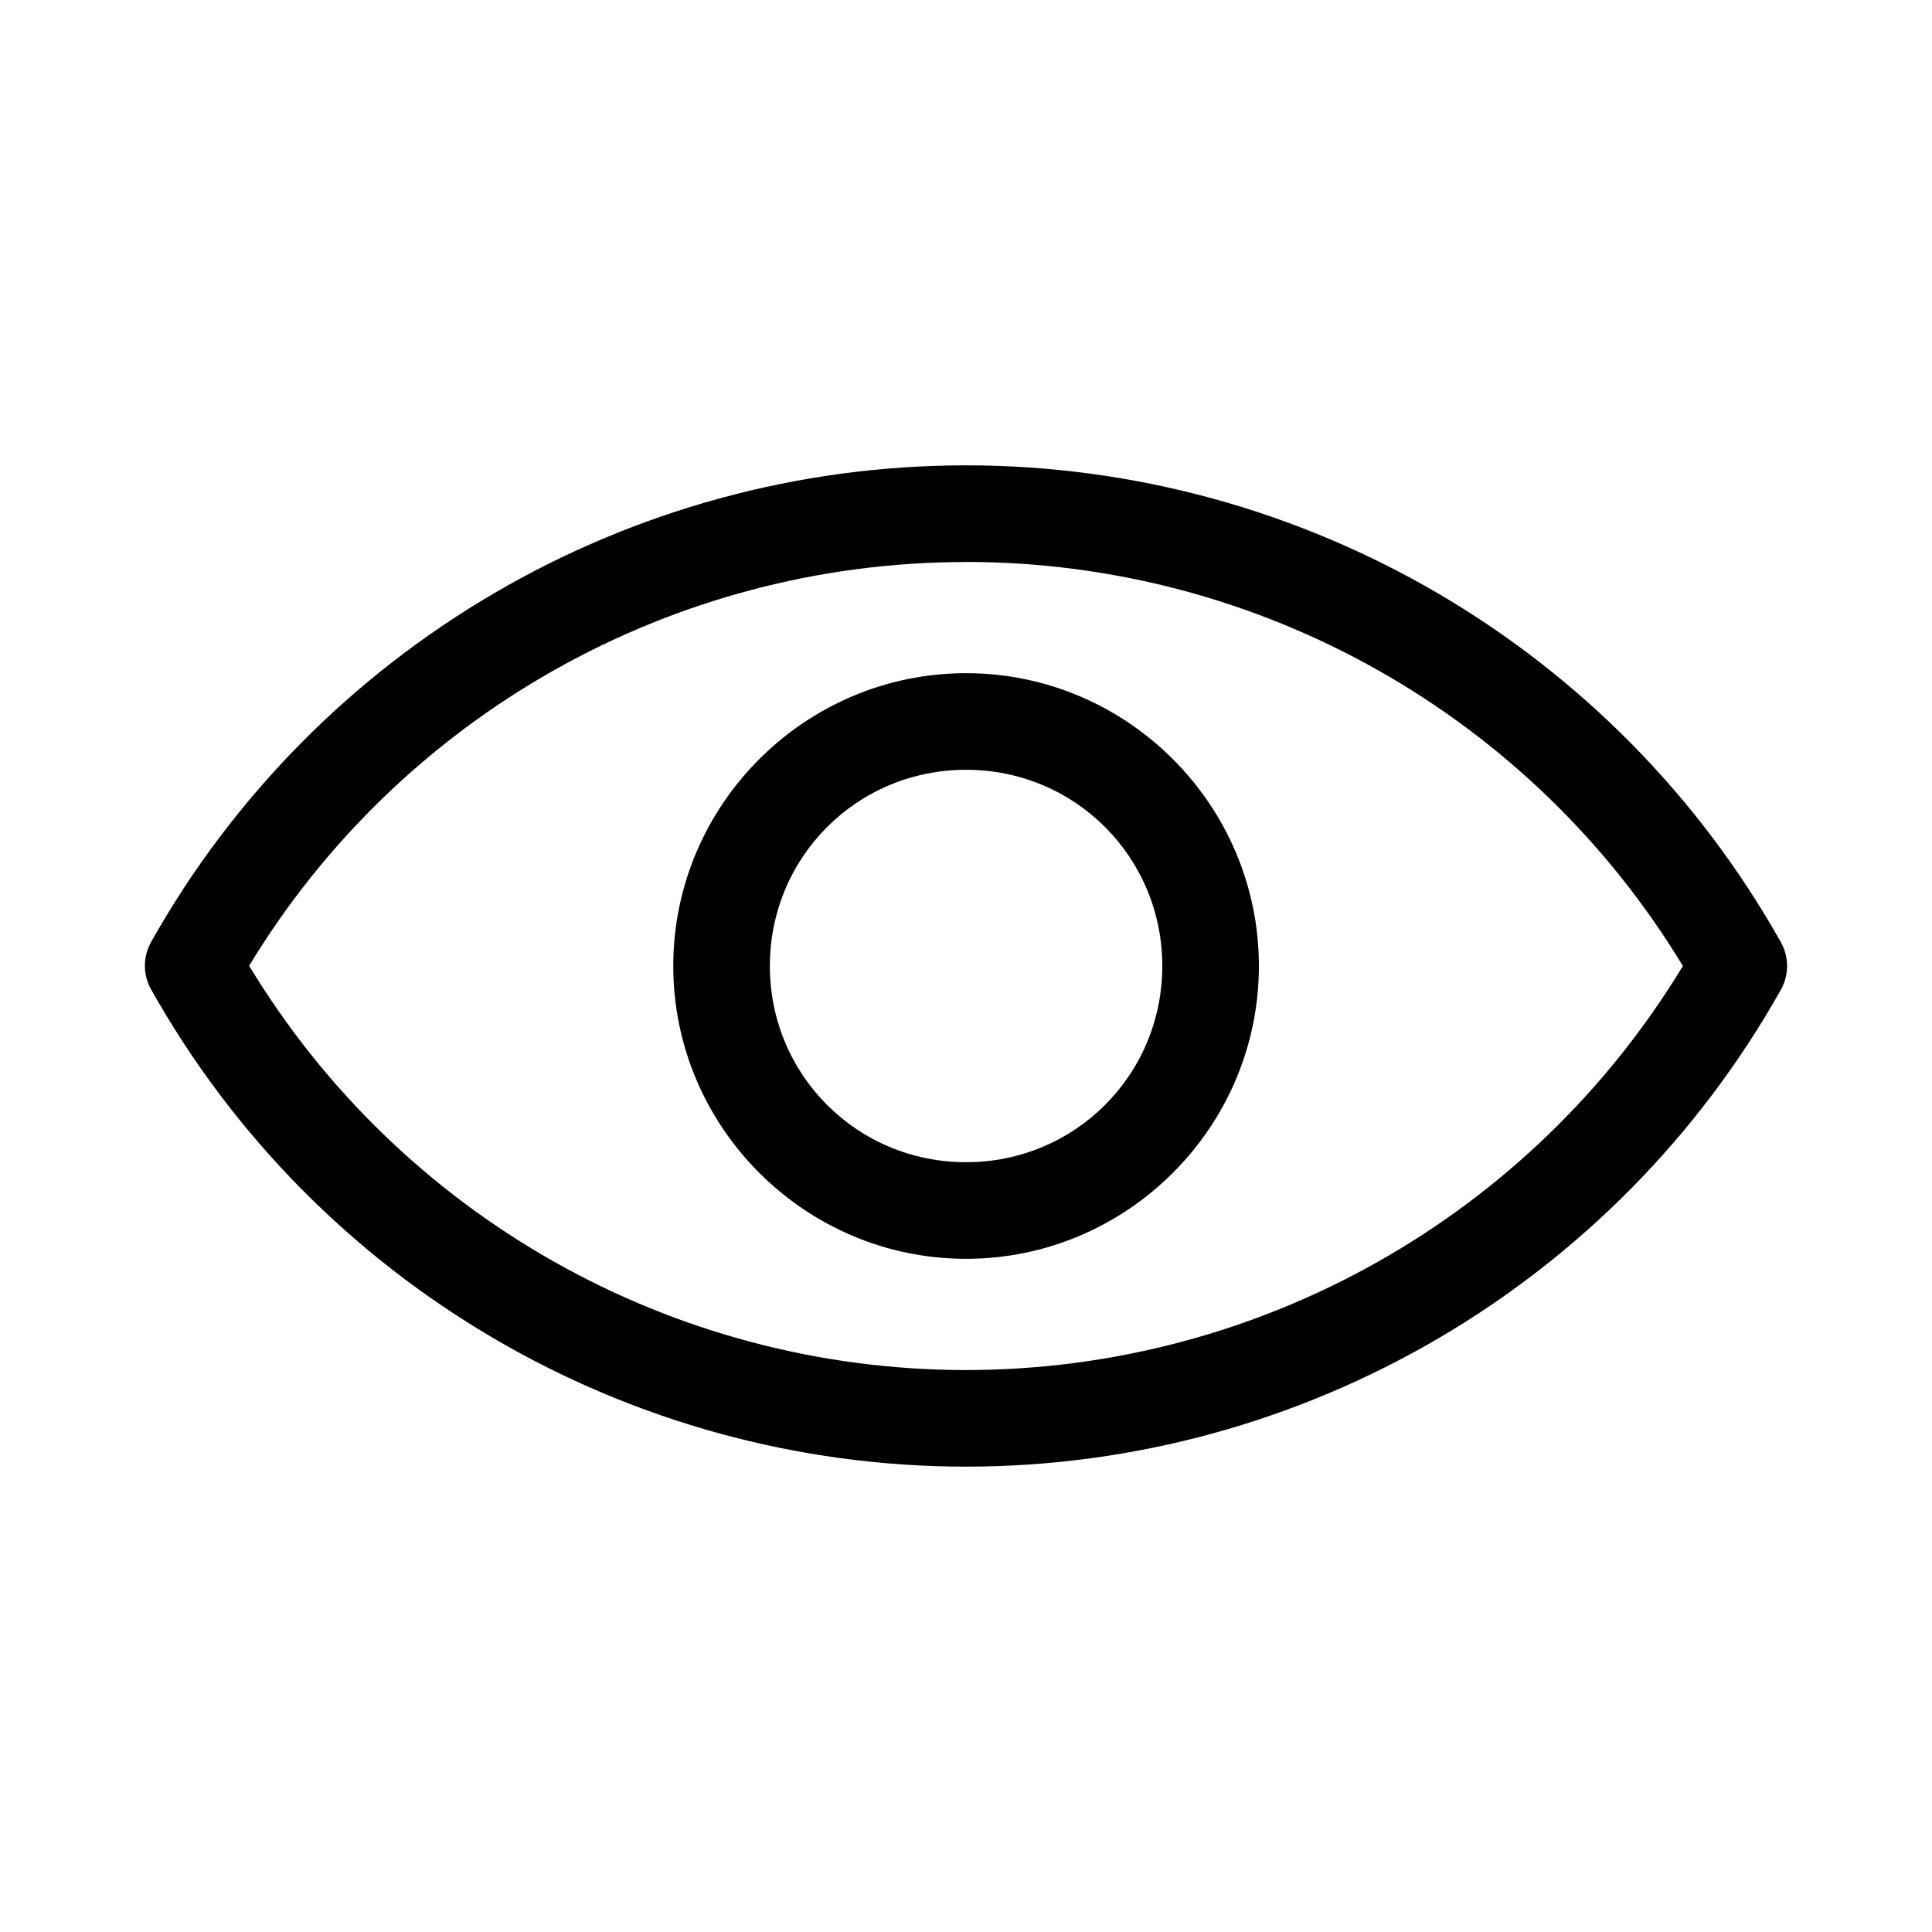
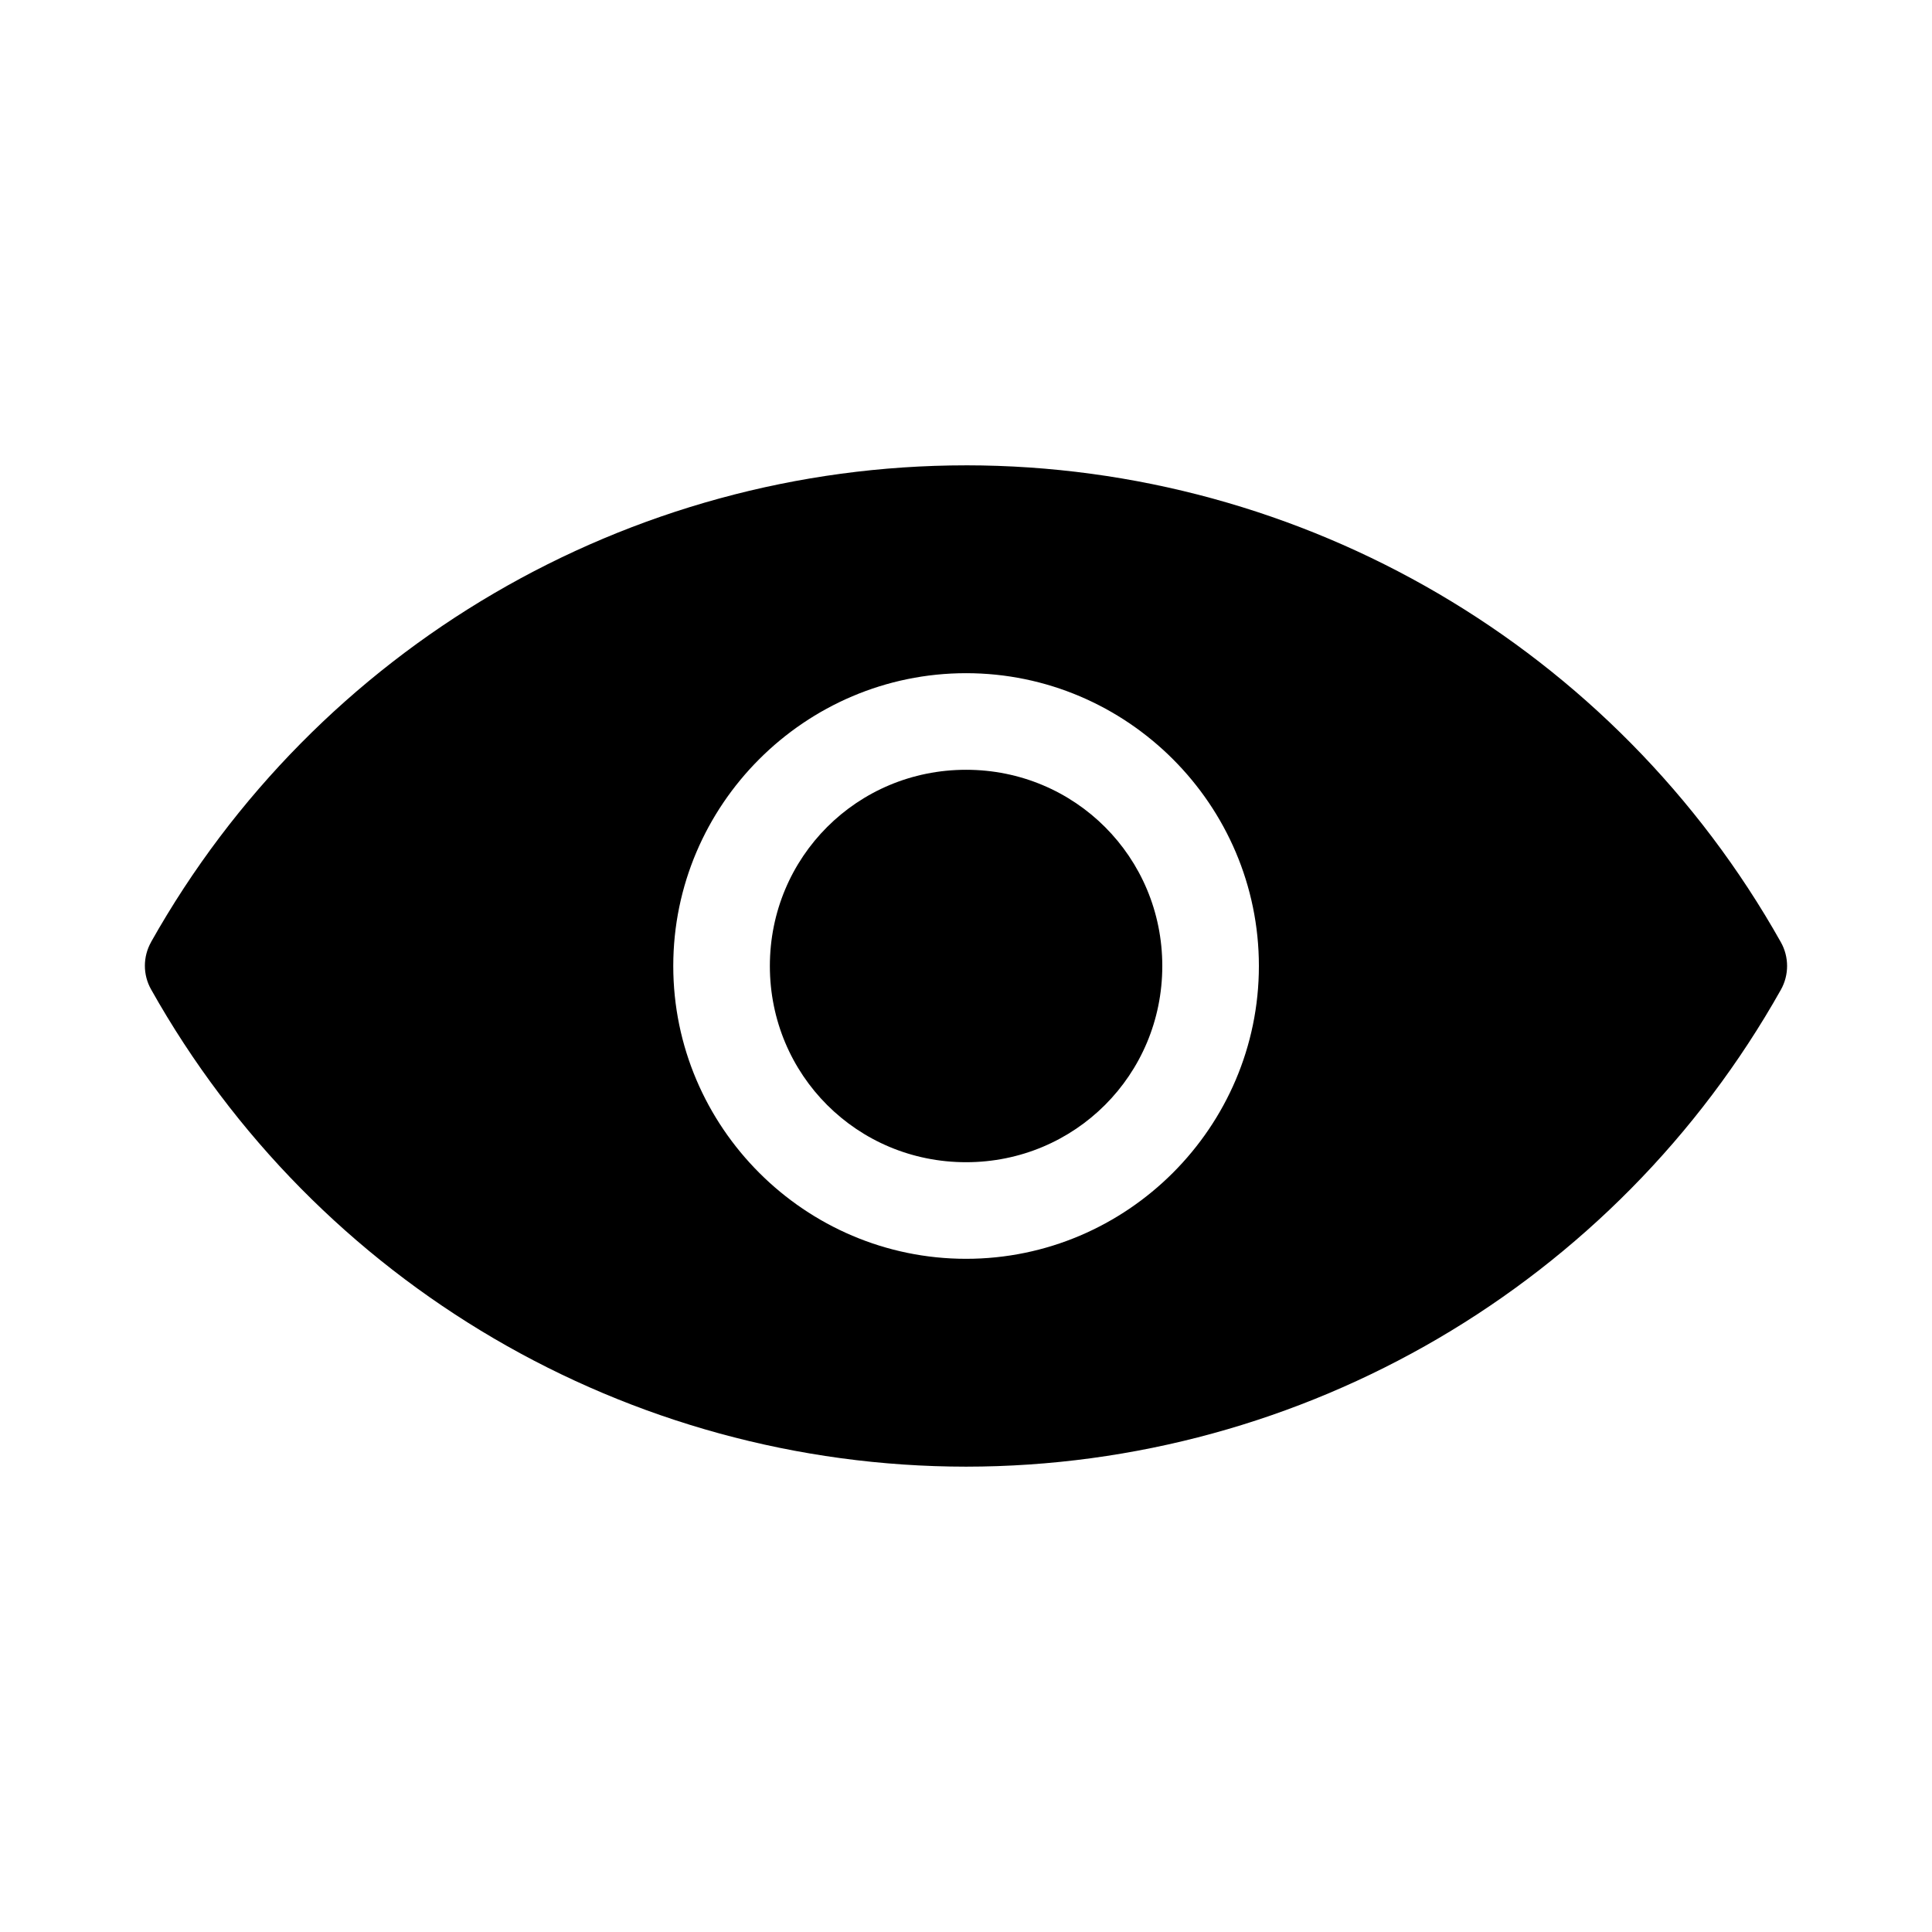
<svg xmlns="http://www.w3.org/2000/svg" viewBox="0 0 100 100" fill-rule="evenodd">
-   <path d="m50.004 24.086c-17.48 0-33.613 9.438-42.184 24.672v0.004c-0.426 0.758-0.43 1.688 0 2.449 8.562 15.25 24.695 24.695 42.184 24.703 17.48-0.008 33.609-9.449 42.176-24.688 0.426-0.762 0.426-1.691 0-2.453-8.562-15.238-24.695-24.68-42.176-24.688zm0 5c15.211 0.004 29.262 7.961 37.102 20.914-7.844 12.949-21.891 20.906-37.102 20.914-15.215-0.004-29.27-7.969-37.109-20.926 7.848-12.945 21.898-20.898 37.105-20.898zm0 5.758c-8.34 0-15.156 6.816-15.156 15.156s6.816 15.156 15.156 15.156 15.156-6.816 15.156-15.156-6.816-15.156-15.156-15.156zm0 5c5.637 0 10.156 4.516 10.156 10.156 0 5.637-4.516 10.156-10.156 10.156s-10.156-4.516-10.156-10.156 4.516-10.156 10.156-10.156z" fill-rule="evenodd" />
+   <path d="m50.004 24.086c-17.48 0-33.613 9.438-42.184 24.672v0.004c-0.426 0.758-0.43 1.688 0 2.449 8.562 15.25 24.695 24.695 42.184 24.703 17.48-0.008 33.609-9.449 42.176-24.688 0.426-0.762 0.426-1.691 0-2.453-8.562-15.238-24.695-24.68-42.176-24.688zm0 5zm0 5.758c-8.34 0-15.156 6.816-15.156 15.156s6.816 15.156 15.156 15.156 15.156-6.816 15.156-15.156-6.816-15.156-15.156-15.156zm0 5c5.637 0 10.156 4.516 10.156 10.156 0 5.637-4.516 10.156-10.156 10.156s-10.156-4.516-10.156-10.156 4.516-10.156 10.156-10.156z" fill-rule="evenodd" />
</svg>